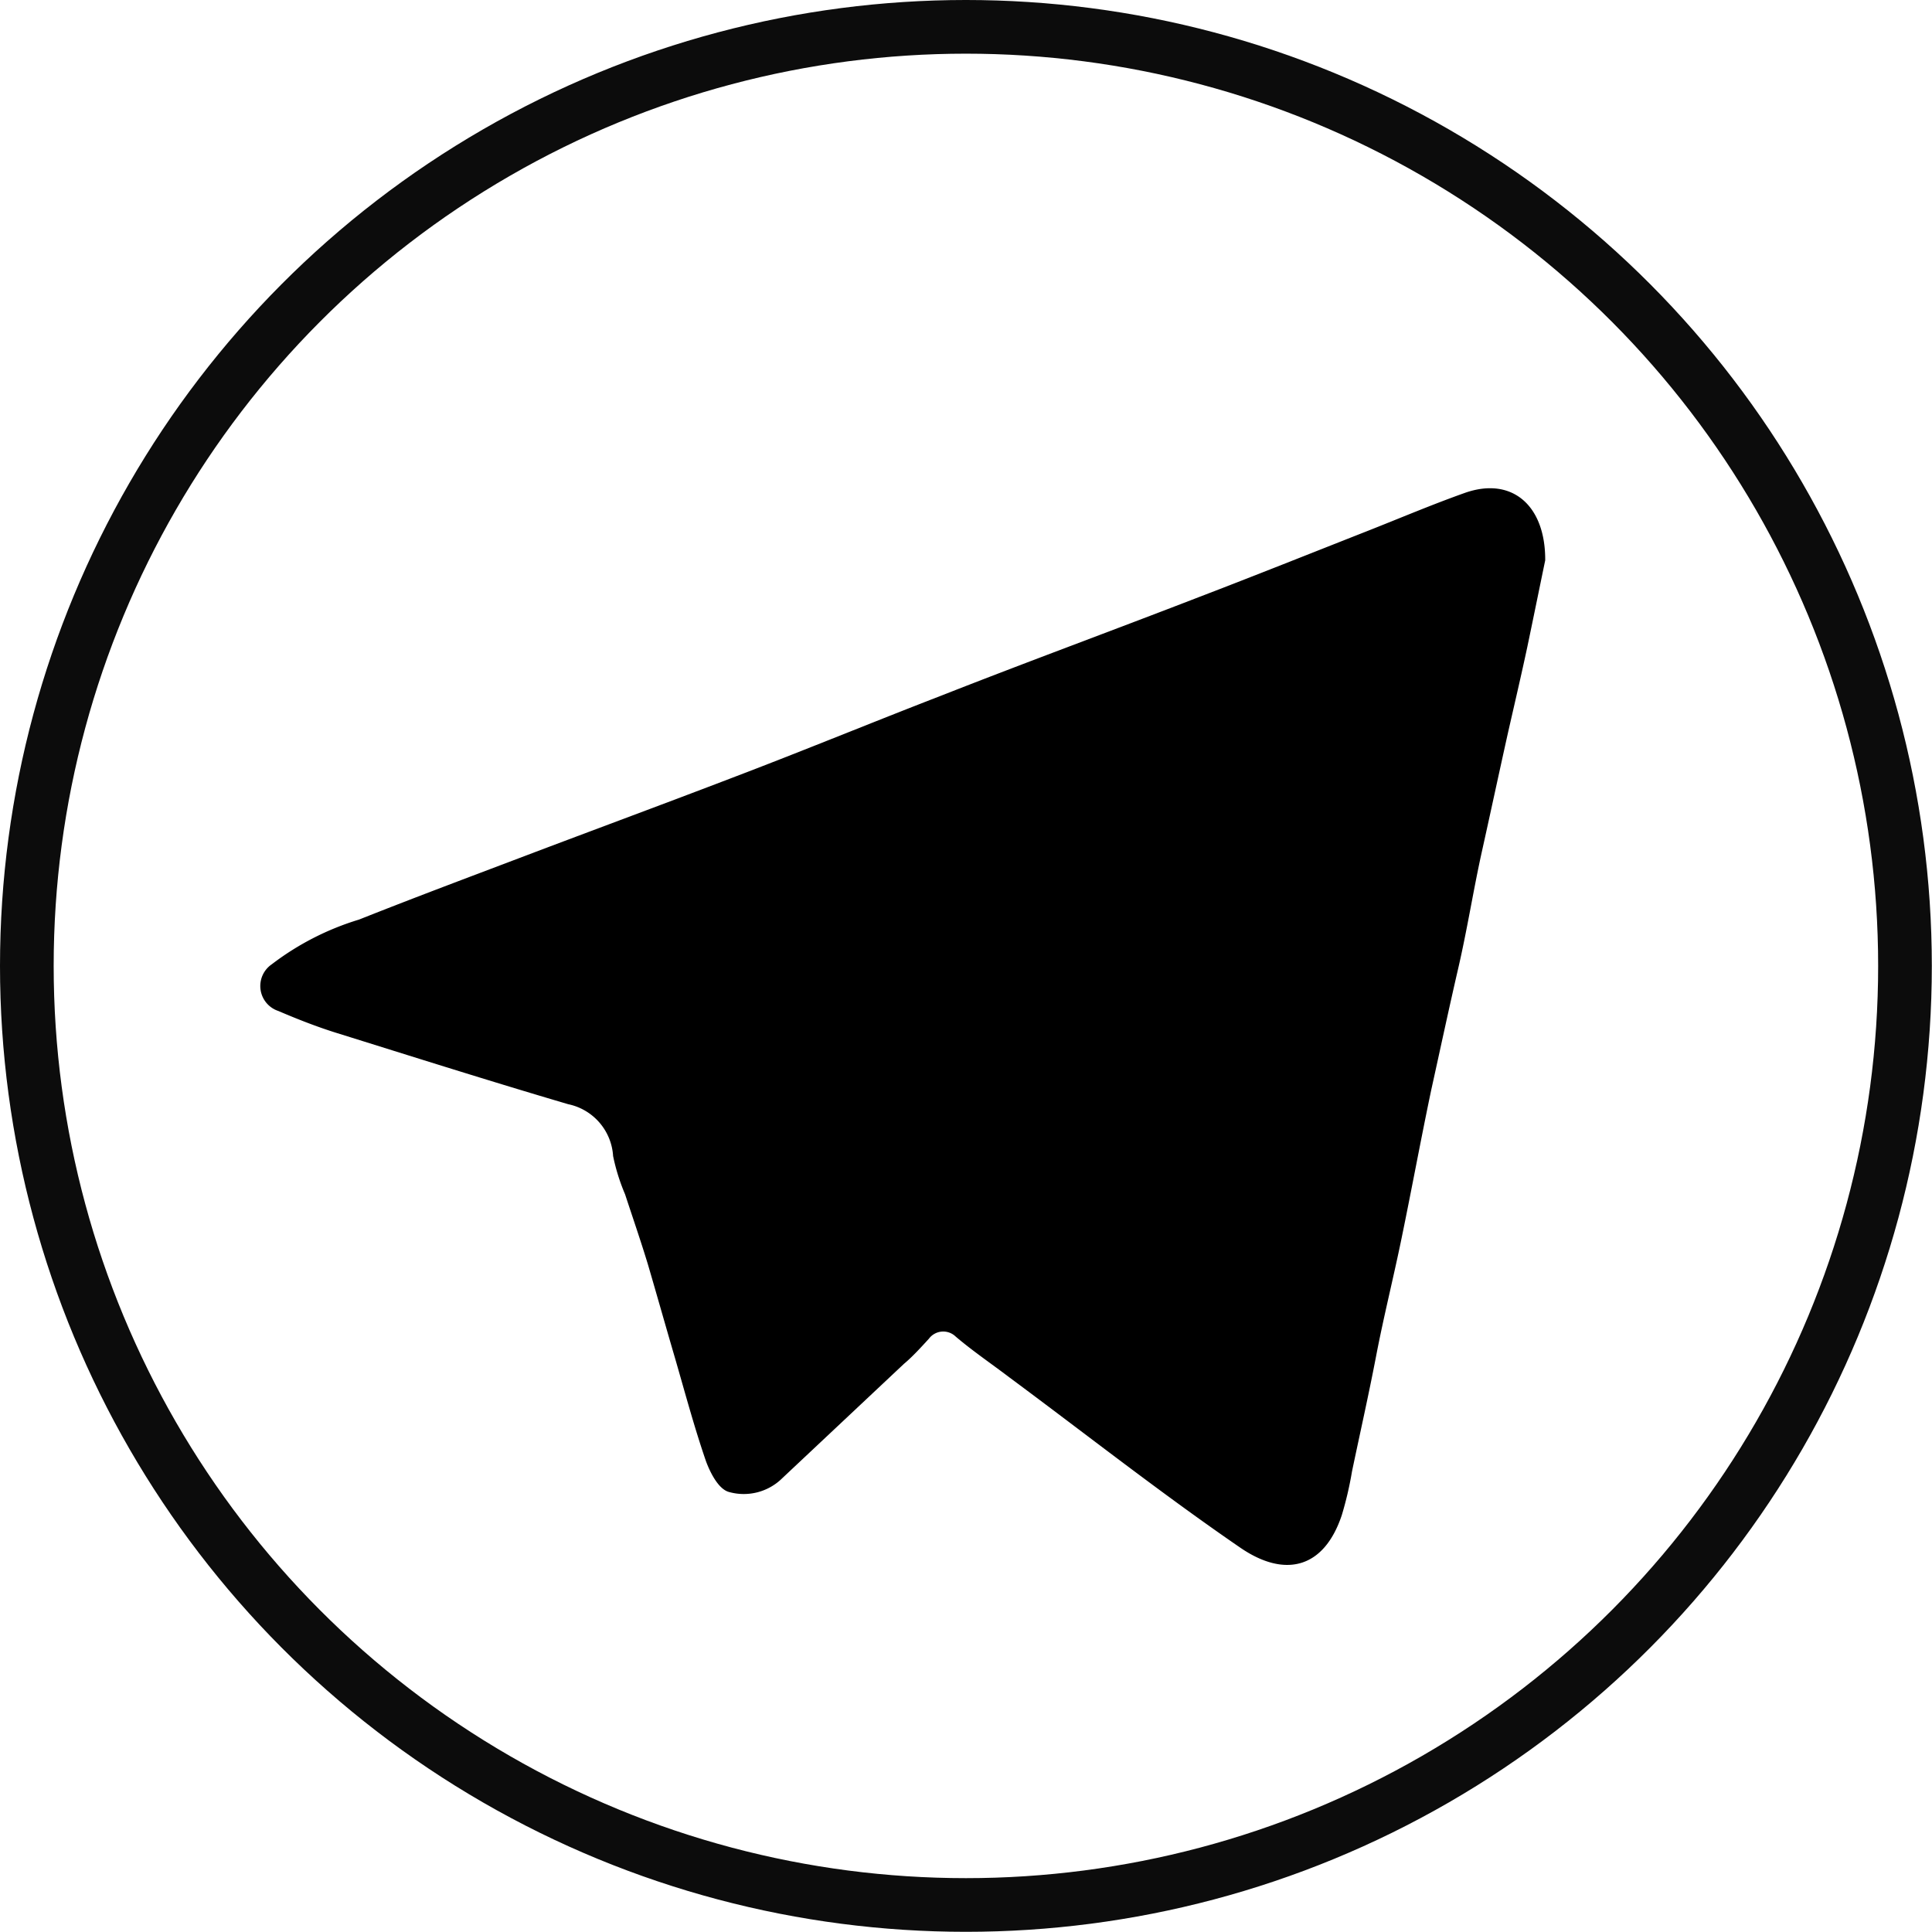
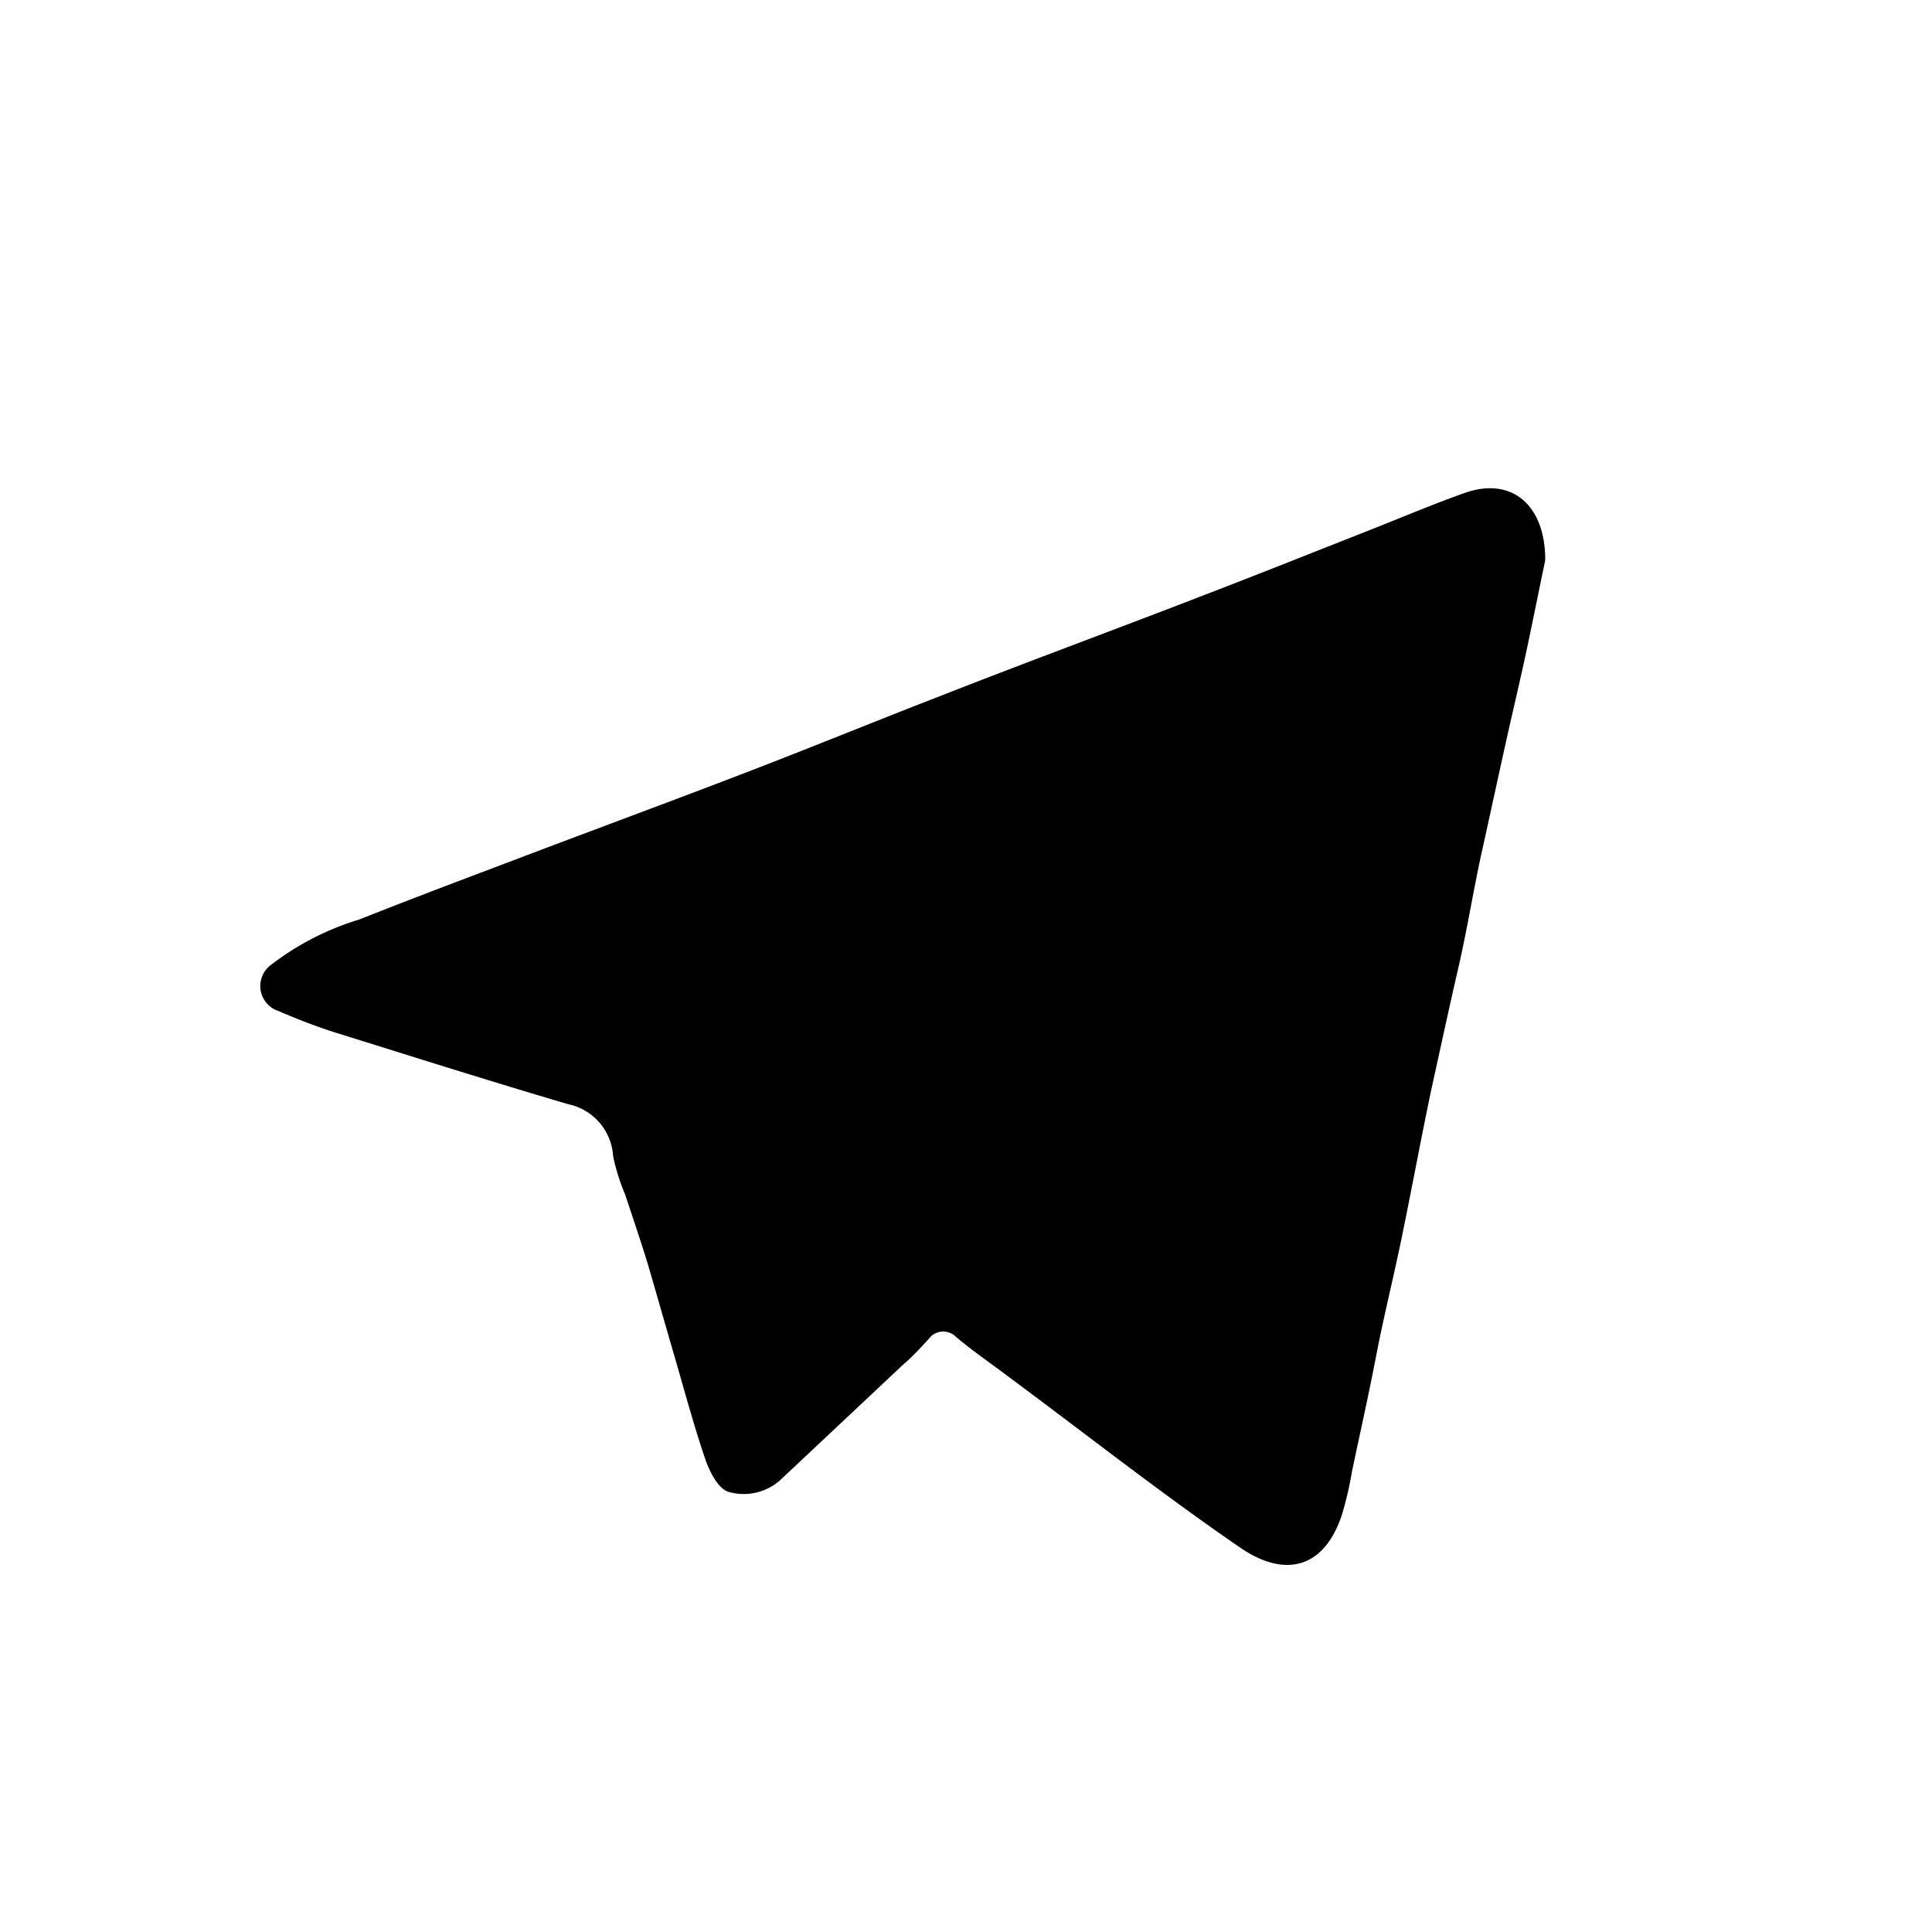
<svg xmlns="http://www.w3.org/2000/svg" viewBox="0 0 107.99 107.99">
  <defs>
    <style>.cls-1{fill:none;stroke:#0c0c0c;stroke-linecap:round;stroke-linejoin:round;stroke-width:3px;}</style>
  </defs>
  <g id="레이어_2" data-name="레이어 2">
    <g id="레이어_1-2" data-name="레이어 1">
      <path d="M86.37,31.32c-.27,1.3-.63,3.07-1,4.84-.34,1.59-.71,3.17-1.07,4.75-.51,2.29-1,4.58-1.51,6.87C82.33,49.9,82,52,81.5,54.16s-1,4.5-1.5,6.76c-.58,2.76-1.09,5.54-1.66,8.3-.45,2.19-1,4.38-1.42,6.57s-.9,4.31-1.35,6.46A19.63,19.63,0,0,1,75,84.69c-1,3-3.2,3.53-5.7,1.8-4.37-3-8.59-6.32-12.88-9.5-1-.76-2.06-1.48-3-2.28a1,1,0,0,0-1.5.12c-.44.48-.91,1-1.39,1.4l-6.8,6.39a3.06,3.06,0,0,1-3,.77c-.55-.16-1-1-1.26-1.69-.66-1.91-1.18-3.86-1.74-5.79-.51-1.74-1-3.48-1.51-5.22-.4-1.32-.85-2.62-1.28-3.93a11.27,11.27,0,0,1-.67-2.14,3.16,3.16,0,0,0-2.51-2.9c-4.35-1.28-8.67-2.65-13-4-1.08-.34-2.15-.76-3.2-1.21a1.47,1.47,0,0,1-.37-2.61,15.37,15.37,0,0,1,4.88-2.5c3.27-1.3,6.57-2.53,9.86-3.78,4.13-1.56,8.27-3.09,12.39-4.68,3.44-1.33,6.86-2.73,10.3-4.06C57.4,37,62.22,35.23,67,33.38c3.16-1.21,6.31-2.47,9.46-3.71,1.8-.71,3.59-1.47,5.42-2.12C84.52,26.62,86.39,28.26,86.37,31.32Z" />
-       <circle class="cls-1" cx="53.99" cy="53.99" r="52.49" />
    </g>
  </g>
</svg>